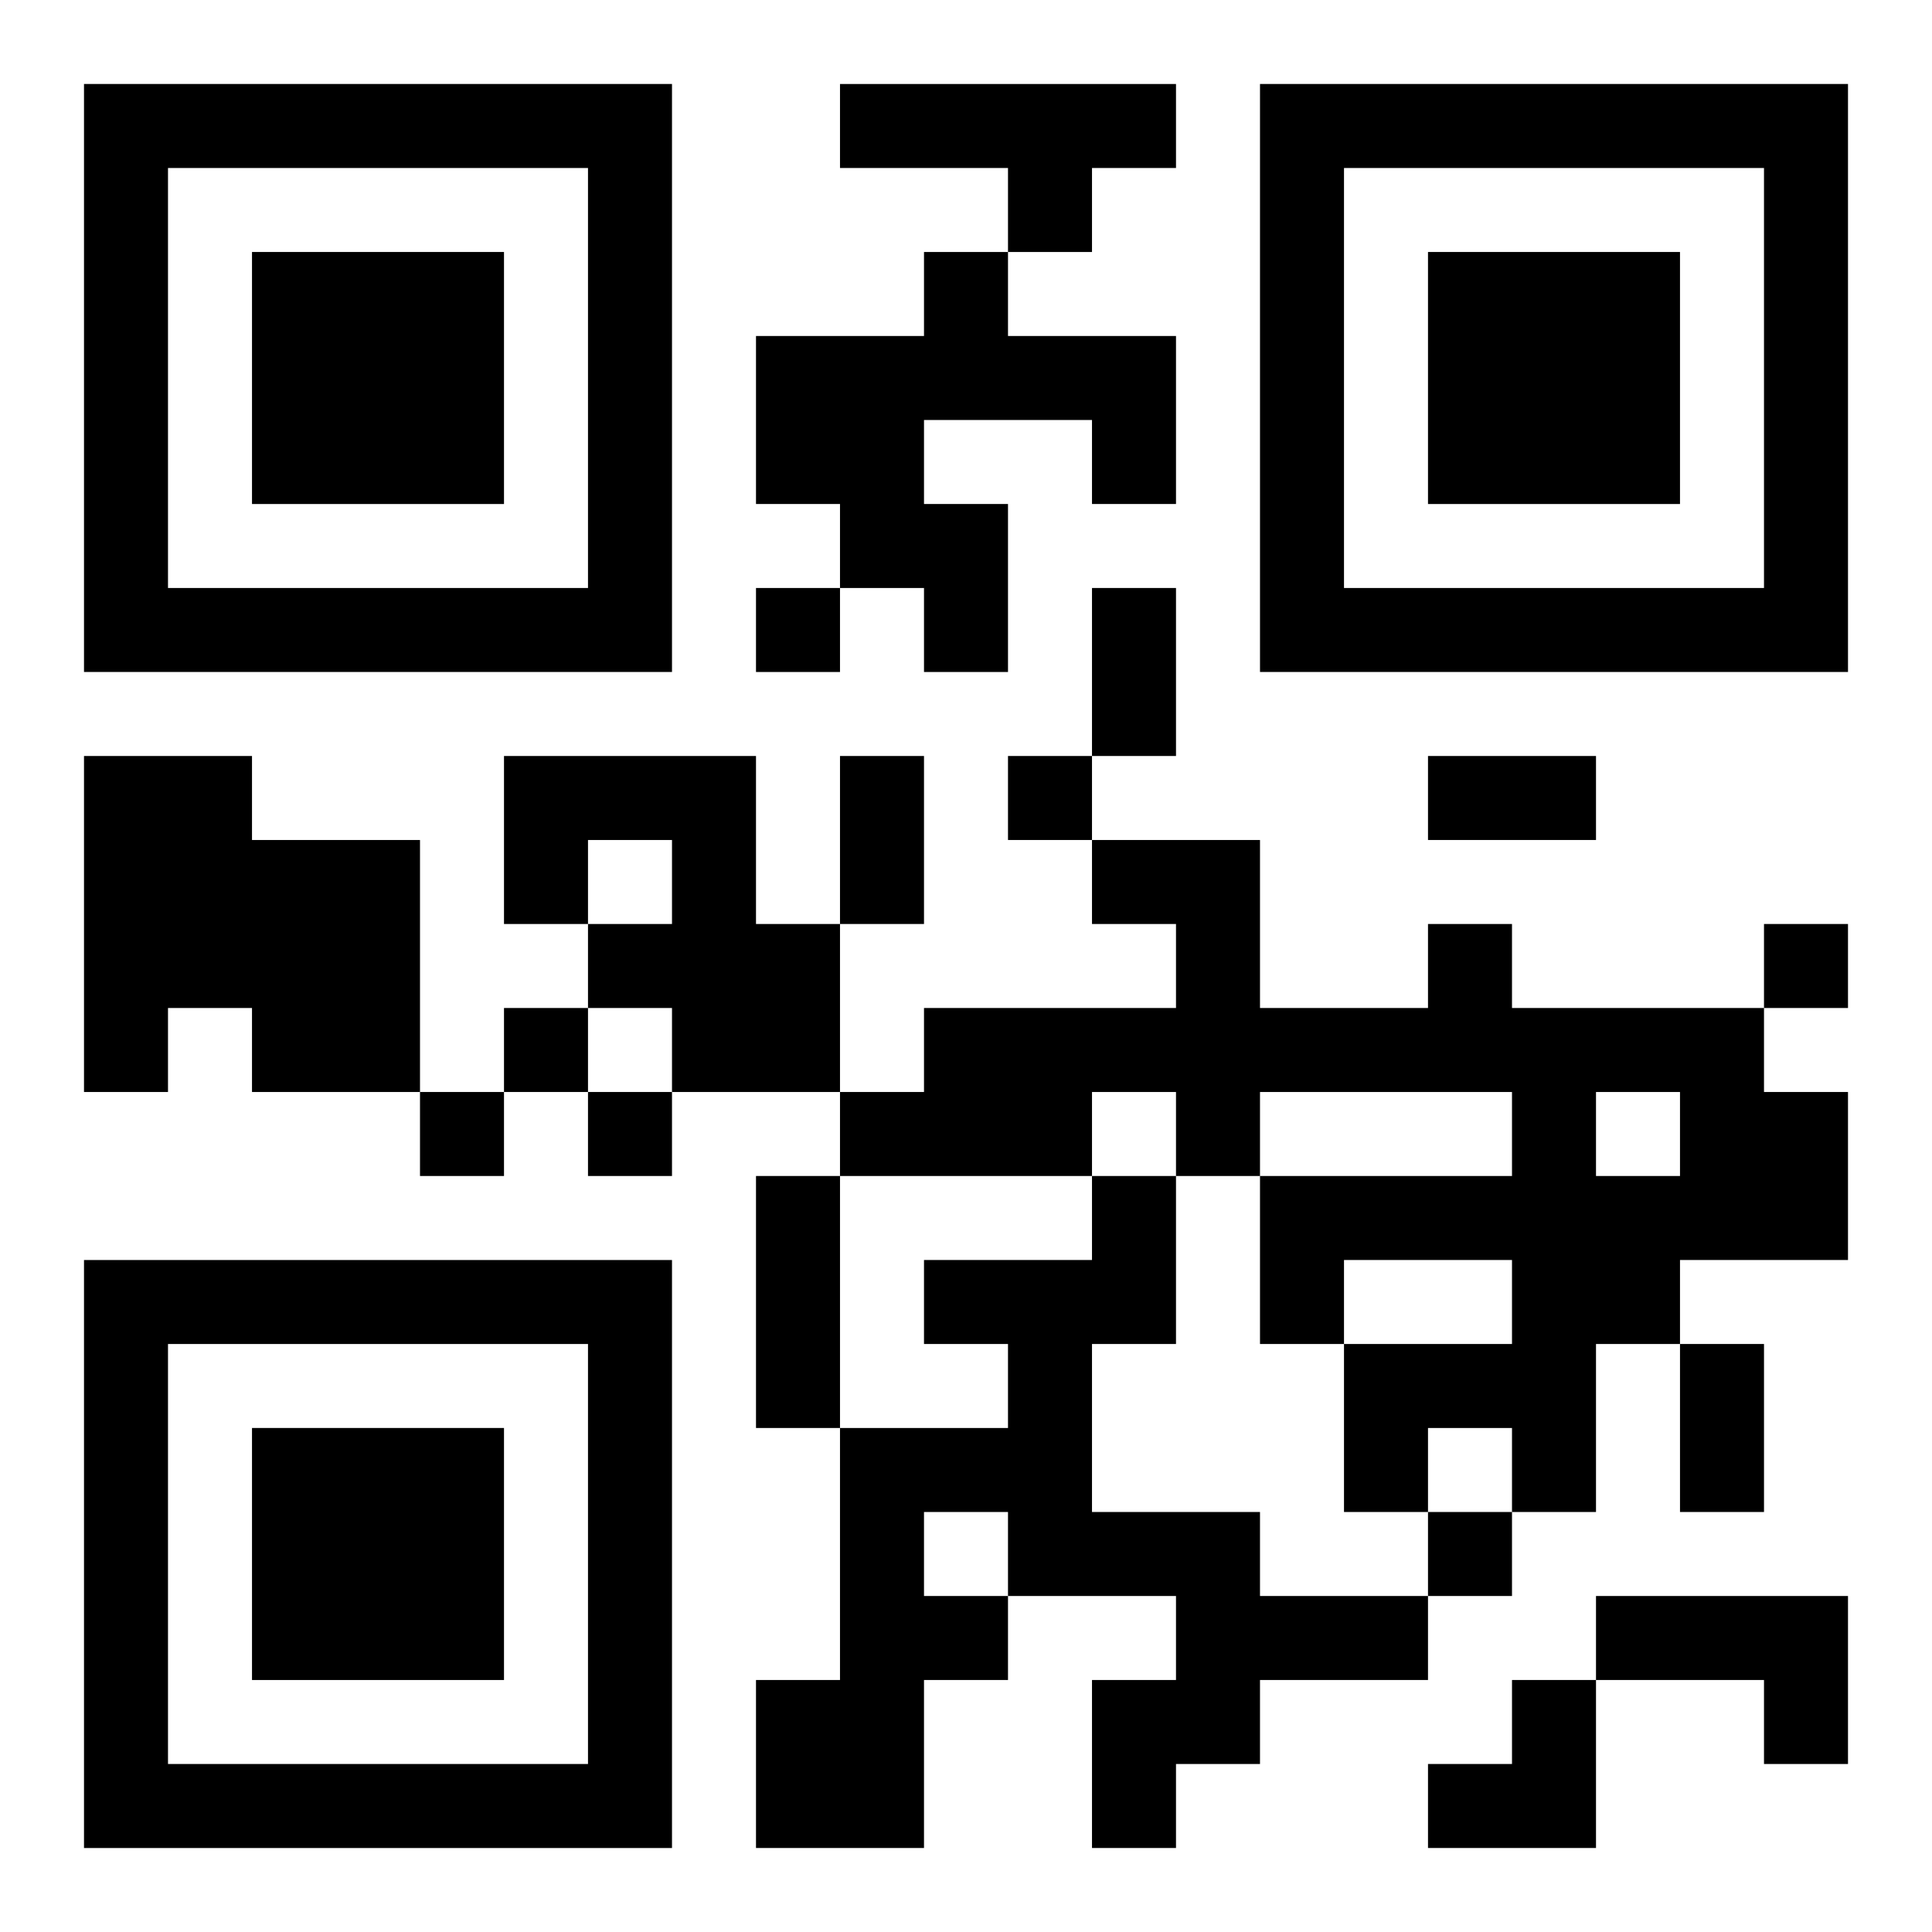
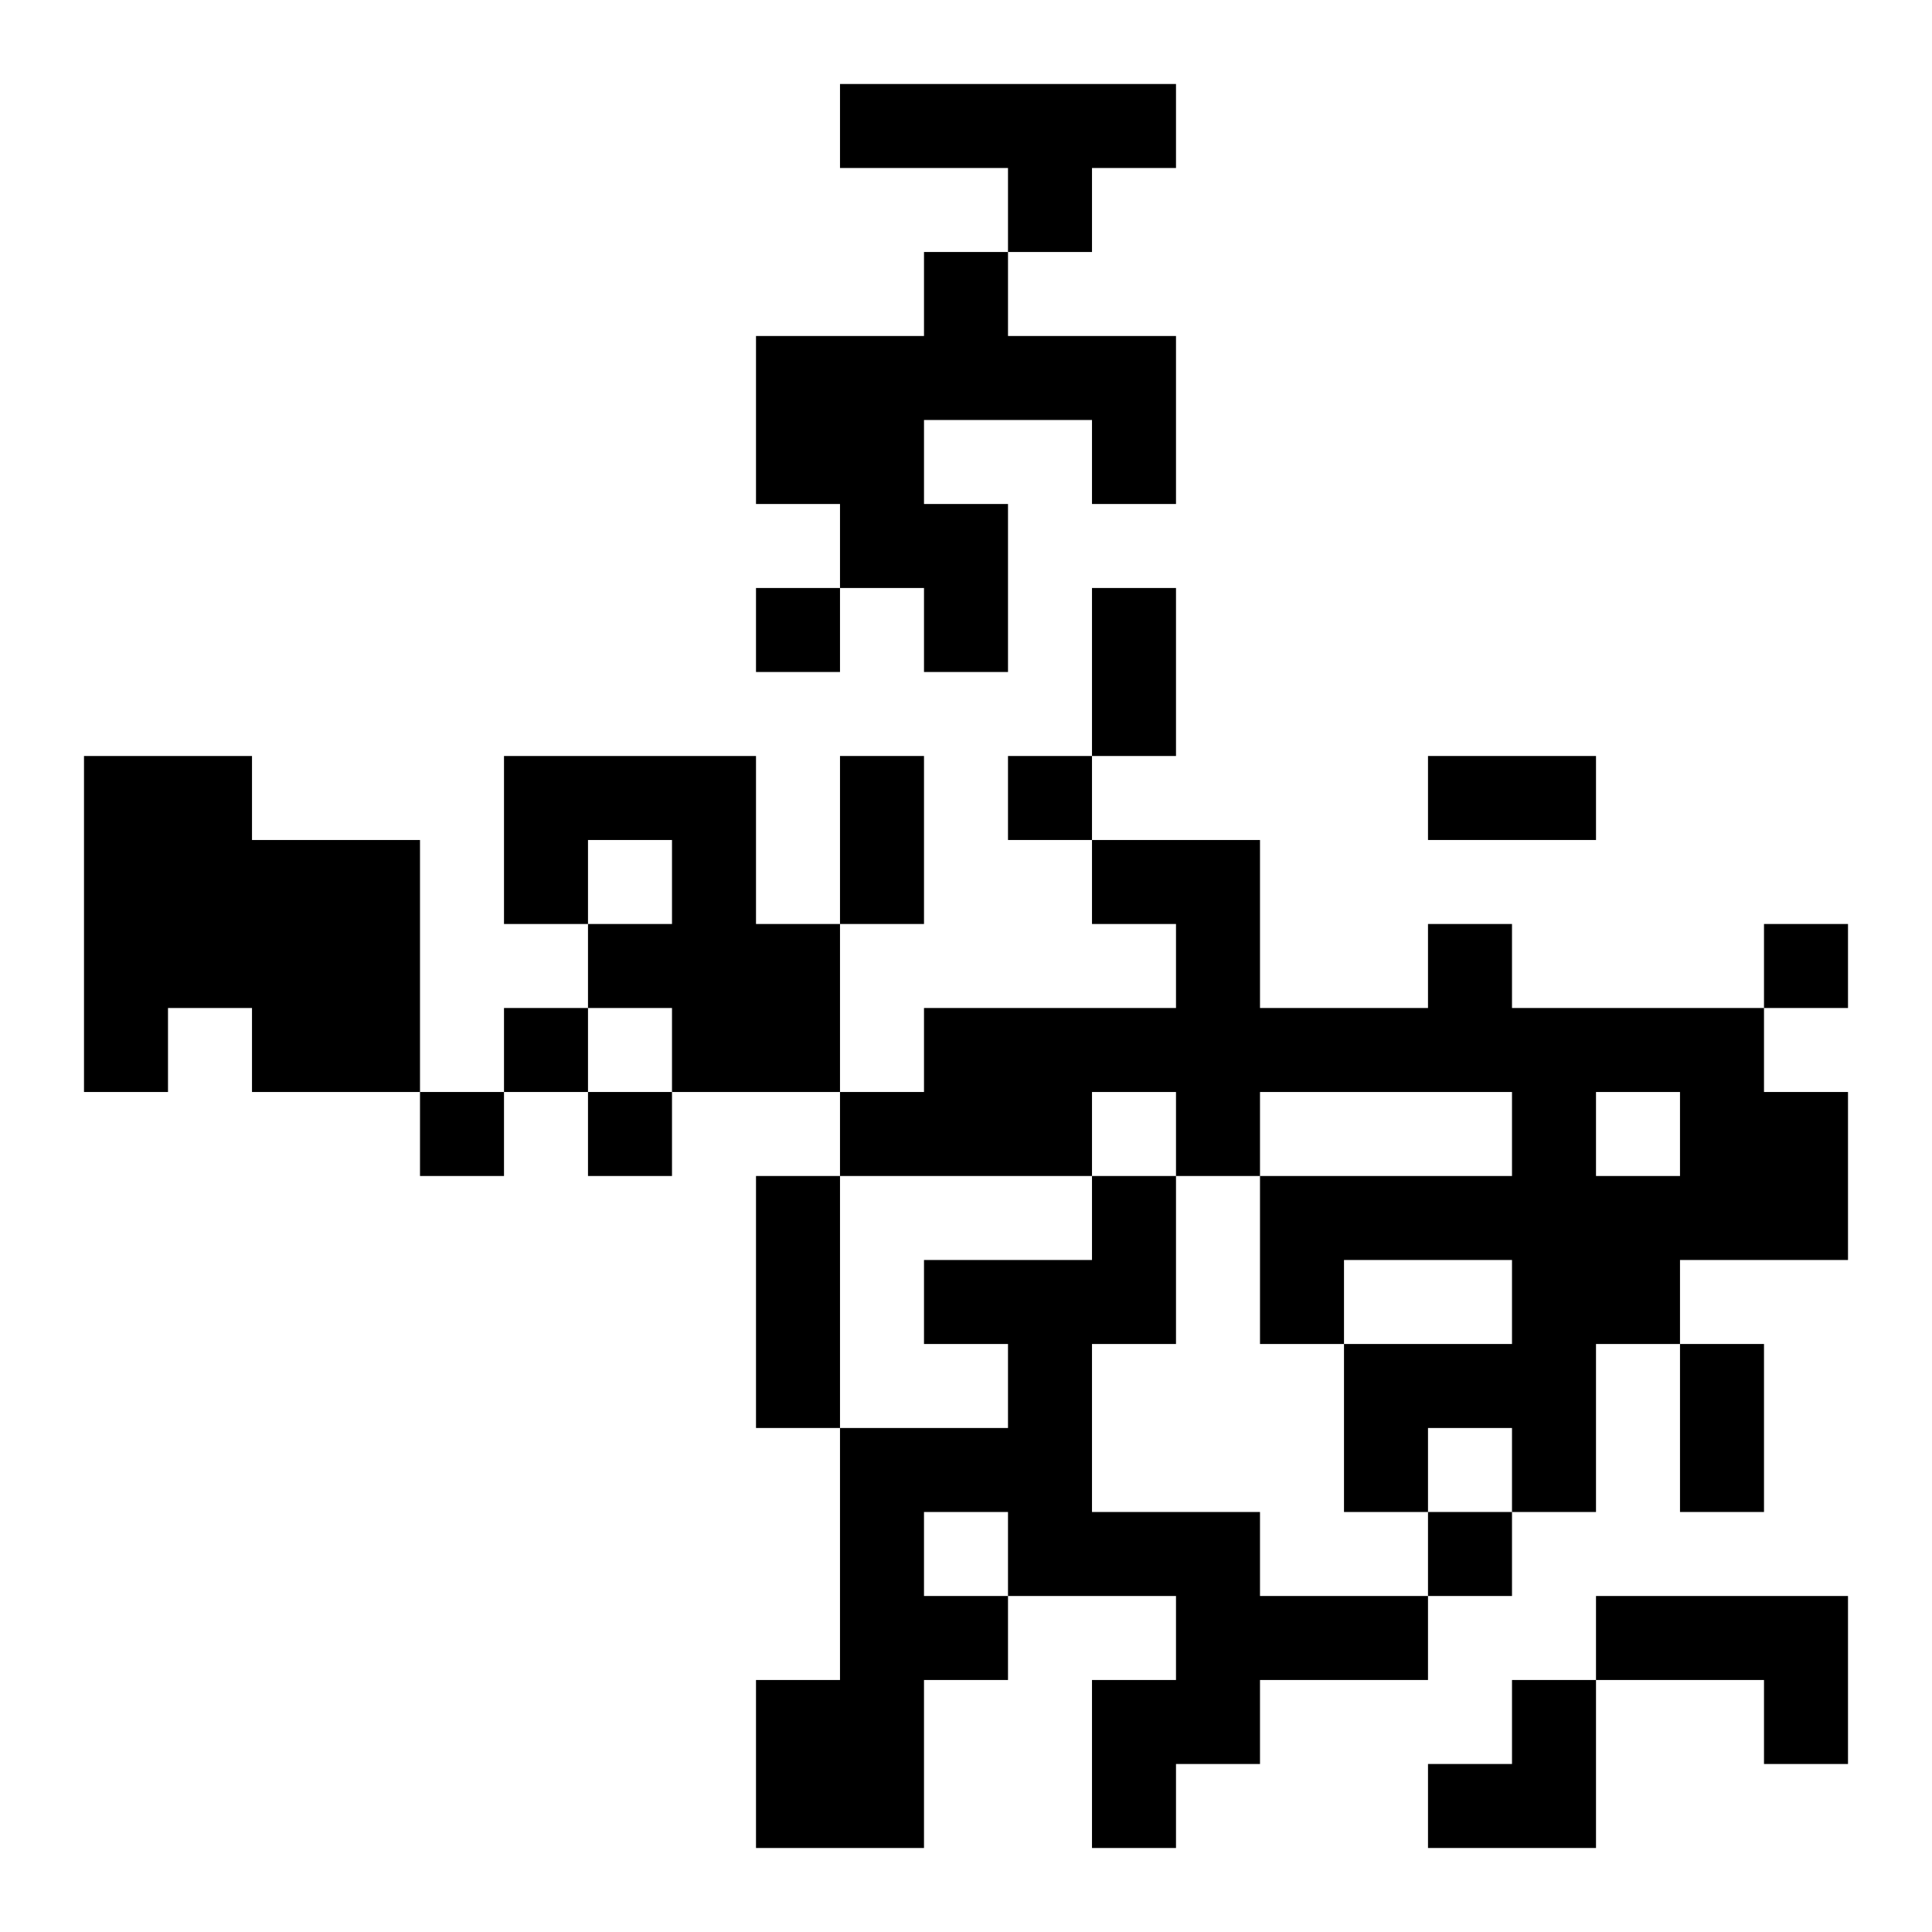
<svg xmlns="http://www.w3.org/2000/svg" xmlns:xlink="http://www.w3.org/1999/xlink" width="250" height="250" baseProfile="full" version="1.1" viewBox="-1 -1 23 23">
  <symbol id="a">
-     <path d="m0 7v7h7v-7h-7zm1 1h5v5h-5v-5zm1 1v3h3v-3h-3z" />
-   </symbol>
+     </symbol>
  <use y="-7" xlink:href="#a" />
  <use y="7" xlink:href="#a" />
  <use x="14" y="-7" xlink:href="#a" />
  <path d="m9 0h4v1h-1v1h-1v-1h-2v-1m1 2h1v1h2v2h-1v-1h-2v1h1v2h-1v-1h-1v-1h-1v-2h2v-1m-10 6h2v1h2v3h-2v-1h-1v1h-1v-4m5 0h3v2h1v2h-2v-1h-1v-1h1v-1h-1v1h-1v-2m11 2h1v1h3v1h1v2h-2v1h-1v2h-1v-1h-1v1h-1v-2h2v-1h-2v1h-1v-2h3v-1h-3v1h-1v-1h-1v1h-3v-1h1v-1h3v-1h-1v-1h2v2h2v-1m2 2v1h1v-1h-1m-6 1h1v2h-1v2h2v1h2v1h-2v1h-1v1h-1v-2h1v-1h-2v1h-1v2h-2v-2h1v-3h2v-1h-1v-1h2v-1m-2 4v1h1v-1h-1m8 1h3v2h-1v-1h-2v-1m-10-12v1h1v-1h-1m3 2v1h1v-1h-1m9 2v1h1v-1h-1m-15 1v1h1v-1h-1m-1 1v1h1v-1h-1m2 0v1h1v-1h-1m10 5v1h1v-1h-1m-4-11h1v2h-1v-2m-3 2h1v2h-1v-2m7 0h2v1h-2v-1m-8 5h1v3h-1v-3m11 2h1v2h-1v-2m-3 4m1 0h1v2h-2v-1h1z" />
</svg>